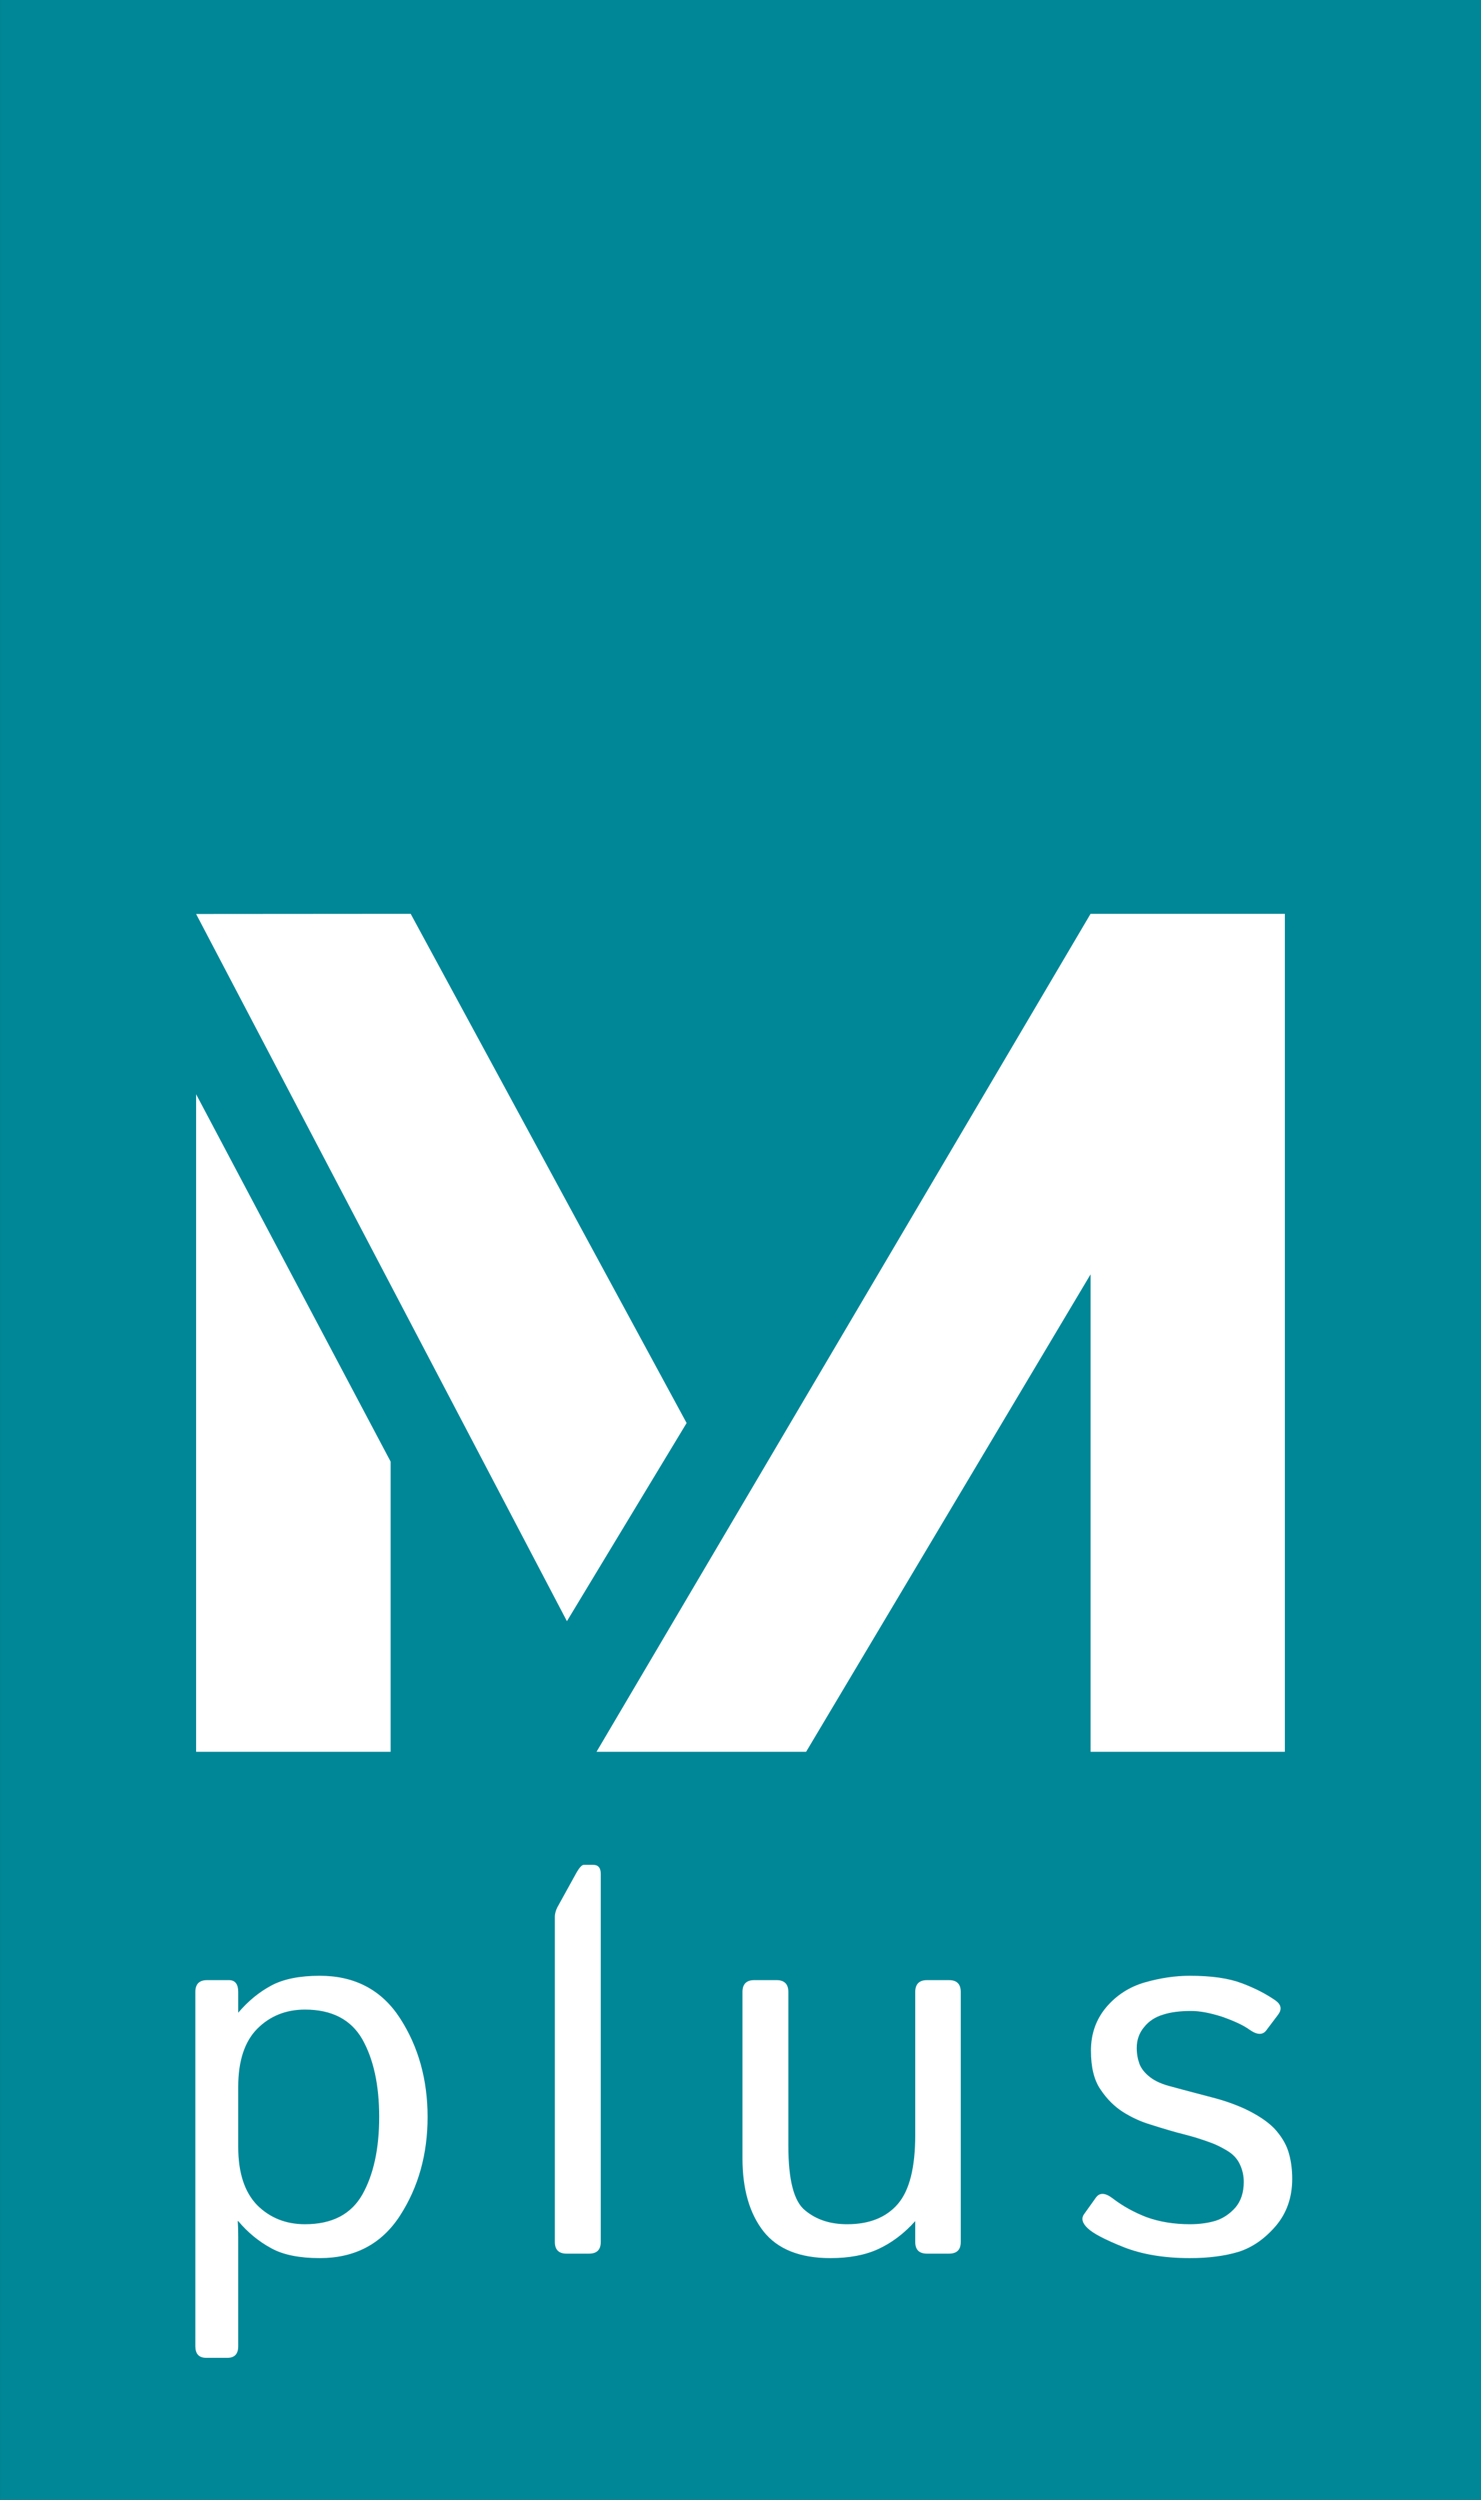
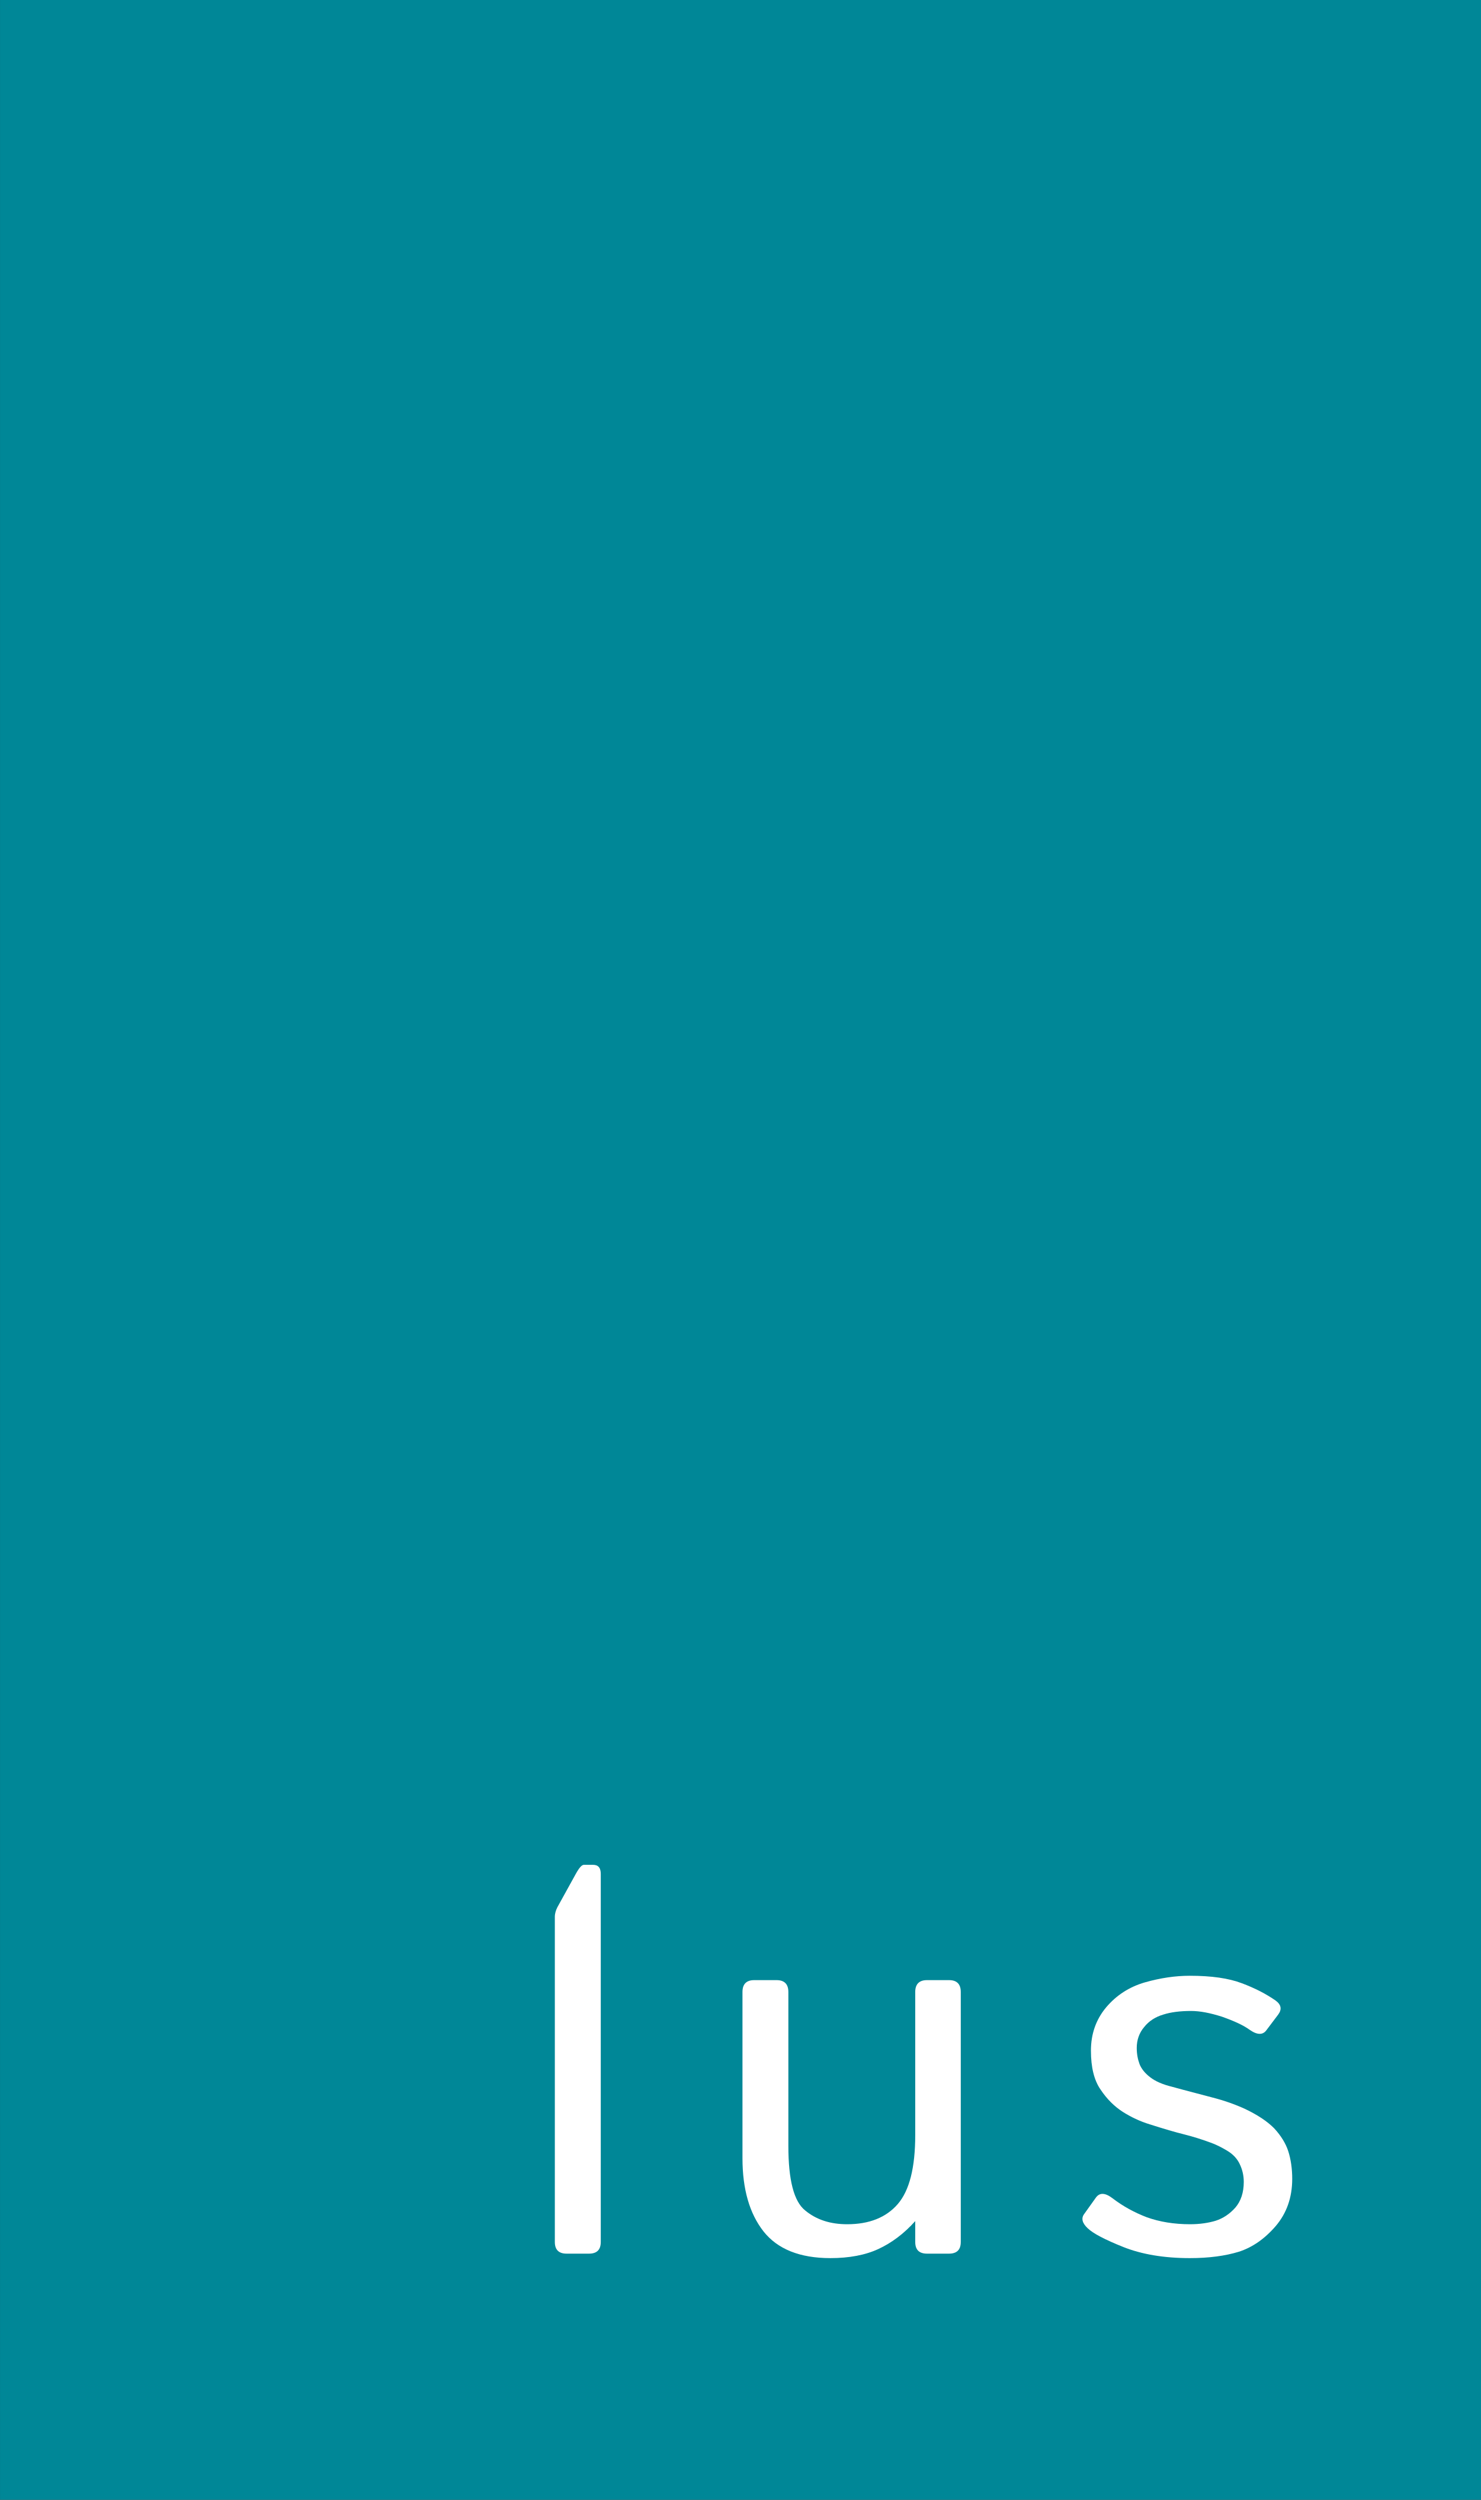
<svg xmlns="http://www.w3.org/2000/svg" stroke-width="0.501" stroke-linejoin="bevel" fill-rule="evenodd" version="1.1" overflow="visible" width="60pt" height="101.25pt" viewBox="0 0 60 101.25">
  <rect x="0" y="0" width="60" height="101.25" fill="#333333" stroke="none" />
  <defs>
    <marker id="DefaultArrow2" markerUnits="strokeWidth" viewBox="0 0 1 1" markerWidth="1" markerHeight="1" overflow="visible" orient="auto">
      <g transform="scale(0.009)">
        <path d="M -9 54 L -9 -54 L 117 0 z" />
      </g>
    </marker>
    <marker id="DefaultArrow3" markerUnits="strokeWidth" viewBox="0 0 1 1" markerWidth="1" markerHeight="1" overflow="visible" orient="auto">
      <g transform="scale(0.009)">
-         <path d="M -27 54 L -9 0 L -27 -54 L 135 0 z" />
-       </g>
+         </g>
    </marker>
    <marker id="DefaultArrow4" markerUnits="strokeWidth" viewBox="0 0 1 1" markerWidth="1" markerHeight="1" overflow="visible" orient="auto">
      <g transform="scale(0.009)">
        <path d="M -9,0 L -9,-45 C -9,-51.708 2.808,-56.580 9,-54 L 117,-9 C 120.916,-7.369 126.000,-4.242 126,0 C 126,4.242 120.916,7.369 117,9 L 9,54 C 2.808,56.580 -9,51.708 -9,45 z" />
      </g>
    </marker>
    <marker id="DefaultArrow5" markerUnits="strokeWidth" viewBox="0 0 1 1" markerWidth="1" markerHeight="1" overflow="visible" orient="auto">
      <g transform="scale(0.009)">
        <path d="M -54, 0 C -54,29.807 -29.807,54 0,54 C 29.807,54 54,29.807 54,0 C 54,-29.807 29.807,-54 0,-54 C -29.807,-54 -54,-29.807 -54,0 z" />
      </g>
    </marker>
    <marker id="DefaultArrow6" markerUnits="strokeWidth" viewBox="0 0 1 1" markerWidth="1" markerHeight="1" overflow="visible" orient="auto">
      <g transform="scale(0.009)">
        <path d="M -63,0 L 0,63 L 63,0 L 0,-63 z" />
      </g>
    </marker>
    <marker id="DefaultArrow7" markerUnits="strokeWidth" viewBox="0 0 1 1" markerWidth="1" markerHeight="1" overflow="visible" orient="auto">
      <g transform="scale(0.009)">
        <path d="M 18,-54 L 108,-54 L 63,0 L 108,54 L 18, 54 L -36,0 z" />
      </g>
    </marker>
    <marker id="DefaultArrow8" markerUnits="strokeWidth" viewBox="0 0 1 1" markerWidth="1" markerHeight="1" overflow="visible" orient="auto">
      <g transform="scale(0.009)">
        <path d="M -36,0 L 18,-54 L 54,-54 L 18,-18 L 27,-18 L 63,-54 L 99,-54 L 63,-18 L 72,-18 L 108,-54 L 144,-54 L 90,0 L 144,54 L 108,54 L 72,18 L 63,18 L 99,54 L 63,54 L 27,18 L 18,18 L 54,54 L 18,54 z" />
      </g>
    </marker>
    <marker id="DefaultArrow9" markerUnits="strokeWidth" viewBox="0 0 1 1" markerWidth="1" markerHeight="1" overflow="visible" orient="auto">
      <g transform="scale(0.009)">
        <path d="M 0,45 L -45,0 L 0, -45 L 45, 0 z M 0, 63 L-63, 0 L 0, -63 L 63, 0 z" />
      </g>
    </marker>
    <filter id="StainedFilter">
      <feBlend mode="multiply" in2="BackgroundImage" in="SourceGraphic" result="blend" />
      <feComposite in="blend" in2="SourceAlpha" operator="in" result="comp" />
    </filter>
    <filter id="BleachFilter">
      <feBlend mode="screen" in2="BackgroundImage" in="SourceGraphic" result="blend" />
      <feComposite in="blend" in2="SourceAlpha" operator="in" result="comp" />
    </filter>
    <filter id="InvertTransparencyBitmapFilter">
      <feComponentTransfer>
        <feFuncR type="gamma" amplitude="1.055" exponent=".417" offset="-0.055" />
        <feFuncG type="gamma" amplitude="1.055" exponent=".417" offset="-0.055" />
        <feFuncB type="gamma" amplitude="1.055" exponent=".417" offset="-0.055" />
      </feComponentTransfer>
      <feComponentTransfer>
        <feFuncR type="linear" slope="-1" intercept="1" />
        <feFuncG type="linear" slope="-1" intercept="1" />
        <feFuncB type="linear" slope="-1" intercept="1" />
        <feFuncA type="linear" slope="1" intercept="0" />
      </feComponentTransfer>
      <feComponentTransfer>
        <feFuncR type="gamma" amplitude="1" exponent="2.4" offset="0" />
        <feFuncG type="gamma" amplitude="1" exponent="2.4" offset="0" />
        <feFuncB type="gamma" amplitude="1" exponent="2.4" offset="0" />
      </feComponentTransfer>
    </filter>
  </defs>
  <g id="Document" fill="none" stroke="black" font-family="Times New Roman" font-size="16" transform="scale(1 -1)">
    <g id="Spread" transform="translate(0 -101.25)">
      <g id="Layer 1">
        <g id="Group" fill-rule="nonzero" stroke="none">
          <path d="M 0.001,101.25 L 0.001,0.002 L 60,0.002 L 60,101.25 L 0.001,101.25 Z" fill="#008797" marker-start="none" marker-end="none" />
          <g id="Group_1" fill="#ffffff">
-             <path d="M 7.945,64.231 L 16.638,64.238 L 27.817,43.614 L 22.968,35.588 L 7.945,64.231 L 7.945,64.231 Z" marker-start="none" marker-end="none" />
-             <path d="M 15.826,30.298 L 7.945,30.298 L 7.945,56.931 L 15.826,42.051 L 15.826,30.298 L 15.826,30.298 Z" marker-start="none" marker-end="none" />
-             <path d="M 44.182,64.238 L 24.167,30.298 L 32.658,30.298 L 44.182,49.635 L 44.182,30.298 L 52.054,30.298 L 52.054,64.237 L 44.182,64.238 L 44.182,64.238 Z" marker-start="none" marker-end="none" />
-             <path d="M 8.359,5.752 C 8.06,5.752 7.914,5.908 7.914,6.226 L 7.914,20.571 C 7.914,20.889 8.071,21.05 8.388,21.05 L 9.276,21.05 C 9.526,21.05 9.651,20.889 9.651,20.571 L 9.651,19.73 C 10.043,20.191 10.488,20.561 10.984,20.827 C 11.47,21.091 12.131,21.227 12.956,21.227 C 14.378,21.227 15.467,20.65 16.208,19.504 C 16.952,18.355 17.323,17.018 17.323,15.507 C 17.323,13.999 16.952,12.668 16.208,11.515 C 15.467,10.366 14.378,9.791 12.956,9.791 C 12.131,9.791 11.47,9.923 10.984,10.193 C 10.488,10.462 10.043,10.825 9.651,11.29 L 9.631,11.29 C 9.646,11.082 9.651,10.866 9.651,10.646 L 9.651,6.226 C 9.651,5.908 9.507,5.752 9.209,5.752 L 8.359,5.752 L 8.359,5.752 Z M 9.651,14.296 C 9.651,13.24 9.912,12.456 10.422,11.933 C 10.935,11.422 11.585,11.163 12.355,11.163 C 13.445,11.163 14.221,11.561 14.679,12.364 C 15.131,13.166 15.362,14.216 15.362,15.507 C 15.362,16.804 15.131,17.852 14.679,18.654 C 14.221,19.452 13.445,19.857 12.355,19.857 C 11.585,19.857 10.935,19.596 10.422,19.08 C 9.912,18.565 9.651,17.779 9.651,16.729 L 9.651,14.296 L 9.651,14.296 Z" marker-start="none" marker-end="none" />
            <path d="M 22.953,9.972 C 22.642,9.972 22.478,10.126 22.478,10.446 L 22.478,23.612 C 22.478,23.753 22.521,23.885 22.586,24.011 L 23.326,25.351 C 23.462,25.598 23.569,25.72 23.654,25.72 L 24.028,25.72 C 24.237,25.72 24.339,25.598 24.339,25.351 L 24.339,10.446 C 24.339,10.126 24.179,9.972 23.864,9.972 L 22.953,9.972 L 22.953,9.972 Z" marker-start="none" marker-end="none" />
            <path d="M 30.08,13.836 L 30.08,20.571 C 30.08,20.889 30.239,21.05 30.554,21.05 L 31.463,21.05 C 31.778,21.05 31.939,20.889 31.939,20.571 L 31.939,14.336 C 31.939,12.962 32.16,12.085 32.622,11.72 C 33.079,11.341 33.646,11.163 34.323,11.163 C 35.214,11.163 35.9,11.435 36.372,11.981 C 36.846,12.532 37.079,13.456 37.079,14.781 L 37.079,20.571 C 37.079,20.889 37.241,21.05 37.553,21.05 L 38.452,21.05 C 38.764,21.05 38.924,20.889 38.924,20.571 L 38.924,10.446 C 38.924,10.126 38.763,9.972 38.448,9.972 L 37.557,9.972 C 37.241,9.972 37.079,10.126 37.079,10.446 L 37.079,11.29 C 36.624,10.781 36.122,10.408 35.589,10.161 C 35.058,9.914 34.404,9.791 33.64,9.791 C 32.407,9.791 31.503,10.153 30.933,10.872 C 30.366,11.596 30.08,12.581 30.08,13.836 L 30.08,13.836 Z" marker-start="none" marker-end="none" />
            <path d="M 44.063,11.003 C 43.843,11.21 43.796,11.402 43.921,11.574 L 44.396,12.239 C 44.549,12.456 44.779,12.441 45.08,12.209 C 45.499,11.889 45.958,11.638 46.467,11.443 C 46.979,11.261 47.56,11.163 48.212,11.163 C 48.602,11.163 48.947,11.214 49.25,11.304 C 49.552,11.402 49.817,11.577 50.049,11.838 C 50.272,12.098 50.389,12.448 50.389,12.877 C 50.389,13.135 50.334,13.373 50.224,13.602 C 50.119,13.826 49.944,14.006 49.717,14.141 C 49.489,14.278 49.269,14.389 49.053,14.466 C 48.689,14.6 48.334,14.712 47.979,14.801 C 47.62,14.889 47.156,15.026 46.577,15.21 C 46.193,15.327 45.827,15.499 45.485,15.716 C 45.14,15.939 44.841,16.237 44.587,16.618 C 44.326,16.993 44.197,17.521 44.197,18.192 C 44.197,18.871 44.402,19.458 44.819,19.954 C 45.233,20.441 45.755,20.777 46.378,20.958 C 47.01,21.138 47.619,21.227 48.203,21.227 C 49.078,21.227 49.778,21.127 50.314,20.923 C 50.839,20.726 51.299,20.49 51.686,20.218 C 51.909,20.051 51.939,19.863 51.782,19.653 L 51.306,19.022 C 51.16,18.819 50.928,18.825 50.621,19.043 C 50.362,19.229 49.996,19.395 49.514,19.566 C 49.031,19.72 48.617,19.801 48.256,19.801 C 47.813,19.801 47.435,19.754 47.121,19.653 C 46.802,19.556 46.548,19.394 46.35,19.145 C 46.153,18.912 46.053,18.624 46.053,18.304 C 46.053,18.057 46.096,17.84 46.168,17.645 C 46.247,17.451 46.39,17.274 46.598,17.116 C 46.814,16.949 47.107,16.822 47.491,16.729 C 48.079,16.565 48.619,16.432 49.108,16.299 C 49.597,16.174 50.037,16.017 50.431,15.838 C 50.941,15.596 51.34,15.333 51.624,15.045 C 51.89,14.756 52.087,14.446 52.194,14.114 C 52.299,13.779 52.352,13.406 52.352,13.003 C 52.352,12.247 52.127,11.609 51.681,11.086 C 51.234,10.569 50.736,10.224 50.189,10.049 C 49.64,9.881 48.982,9.791 48.203,9.791 C 47.156,9.791 46.257,9.944 45.513,10.239 C 44.764,10.538 44.276,10.794 44.063,11.003 L 44.063,11.003 Z" marker-start="none" marker-end="none" />
          </g>
        </g>
      </g>
    </g>
  </g>
</svg>